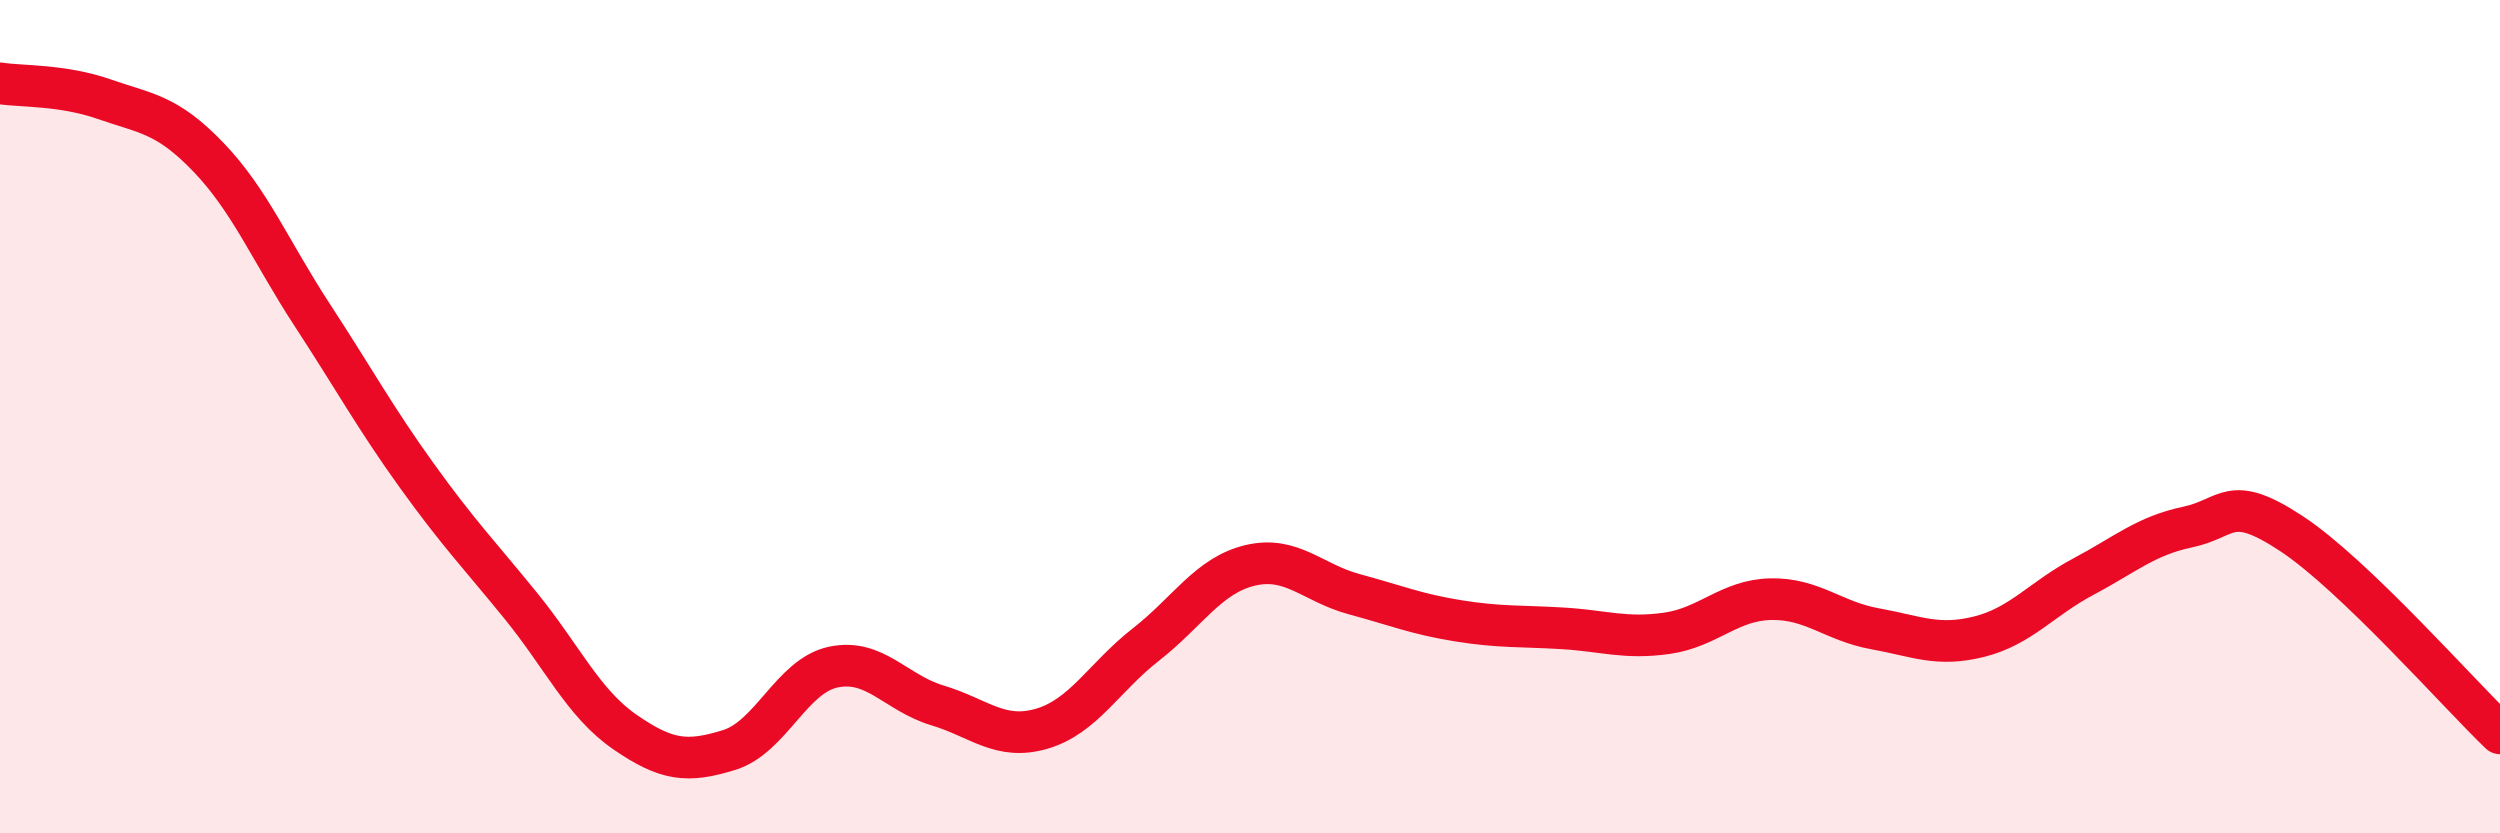
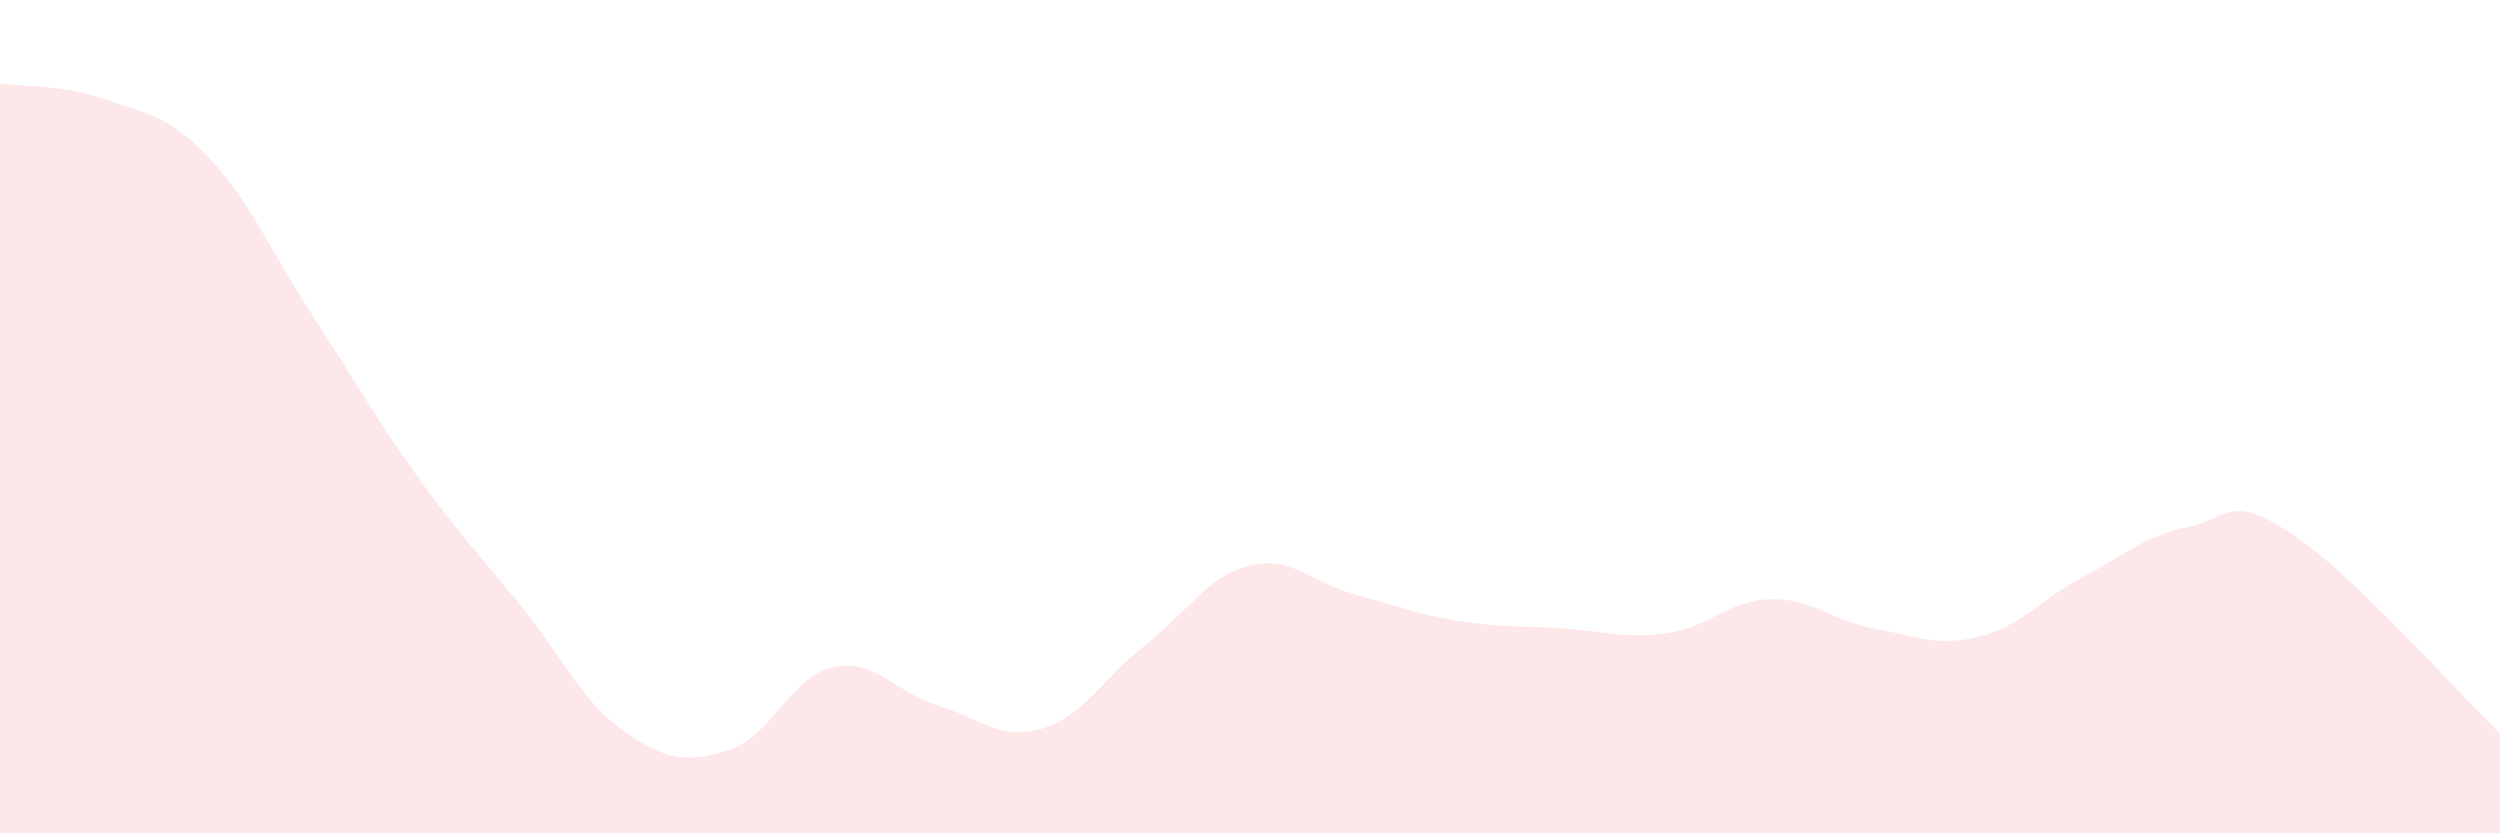
<svg xmlns="http://www.w3.org/2000/svg" width="60" height="20" viewBox="0 0 60 20">
  <path d="M 0,2 C 0.5,2.08 1.5,2.03 2.5,2.38 C 3.5,2.73 4,2.73 5,3.77 C 6,4.81 6.5,6.04 7.5,7.57 C 8.5,9.1 9,10.02 10,11.41 C 11,12.8 11.5,13.31 12.5,14.54 C 13.5,15.77 14,16.88 15,17.57 C 16,18.26 16.5,18.31 17.5,18 C 18.5,17.69 19,16.22 20,16.01 C 21,15.8 21.5,16.63 22.5,16.93 C 23.5,17.23 24,17.78 25,17.49 C 26,17.2 26.5,16.25 27.5,15.47 C 28.5,14.69 29,13.81 30,13.57 C 31,13.33 31.5,13.99 32.5,14.26 C 33.5,14.53 34,14.74 35,14.9 C 36,15.06 36.5,15.02 37.5,15.08 C 38.5,15.14 39,15.34 40,15.2 C 41,15.06 41.5,14.4 42.5,14.38 C 43.5,14.36 44,14.91 45,15.09 C 46,15.27 46.5,15.53 47.5,15.28 C 48.5,15.03 49,14.37 50,13.84 C 51,13.31 51.5,12.86 52.5,12.65 C 53.5,12.44 53.5,11.82 55,12.81 C 56.5,13.8 59,16.64 60,17.6L60 20L0 20Z" fill="#EB0A25" opacity="0.1" stroke-linecap="round" stroke-linejoin="round" />
-   <path d="M 0,2 C 0.5,2.08 1.5,2.03 2.5,2.38 C 3.5,2.73 4,2.73 5,3.77 C 6,4.81 6.5,6.04 7.5,7.57 C 8.5,9.1 9,10.02 10,11.41 C 11,12.8 11.5,13.31 12.5,14.54 C 13.5,15.77 14,16.88 15,17.57 C 16,18.26 16.5,18.31 17.5,18 C 18.5,17.69 19,16.22 20,16.01 C 21,15.8 21.5,16.63 22.5,16.93 C 23.5,17.23 24,17.78 25,17.49 C 26,17.2 26.5,16.25 27.5,15.47 C 28.5,14.69 29,13.81 30,13.57 C 31,13.33 31.5,13.99 32.5,14.26 C 33.5,14.53 34,14.74 35,14.9 C 36,15.06 36.5,15.02 37.5,15.08 C 38.5,15.14 39,15.34 40,15.2 C 41,15.06 41.5,14.4 42.5,14.38 C 43.5,14.36 44,14.91 45,15.09 C 46,15.27 46.5,15.53 47.5,15.28 C 48.5,15.03 49,14.37 50,13.84 C 51,13.31 51.5,12.86 52.5,12.65 C 53.5,12.44 53.5,11.82 55,12.81 C 56.5,13.8 59,16.64 60,17.6" stroke="#EB0A25" stroke-width="1" fill="none" stroke-linecap="round" stroke-linejoin="round" />
</svg>